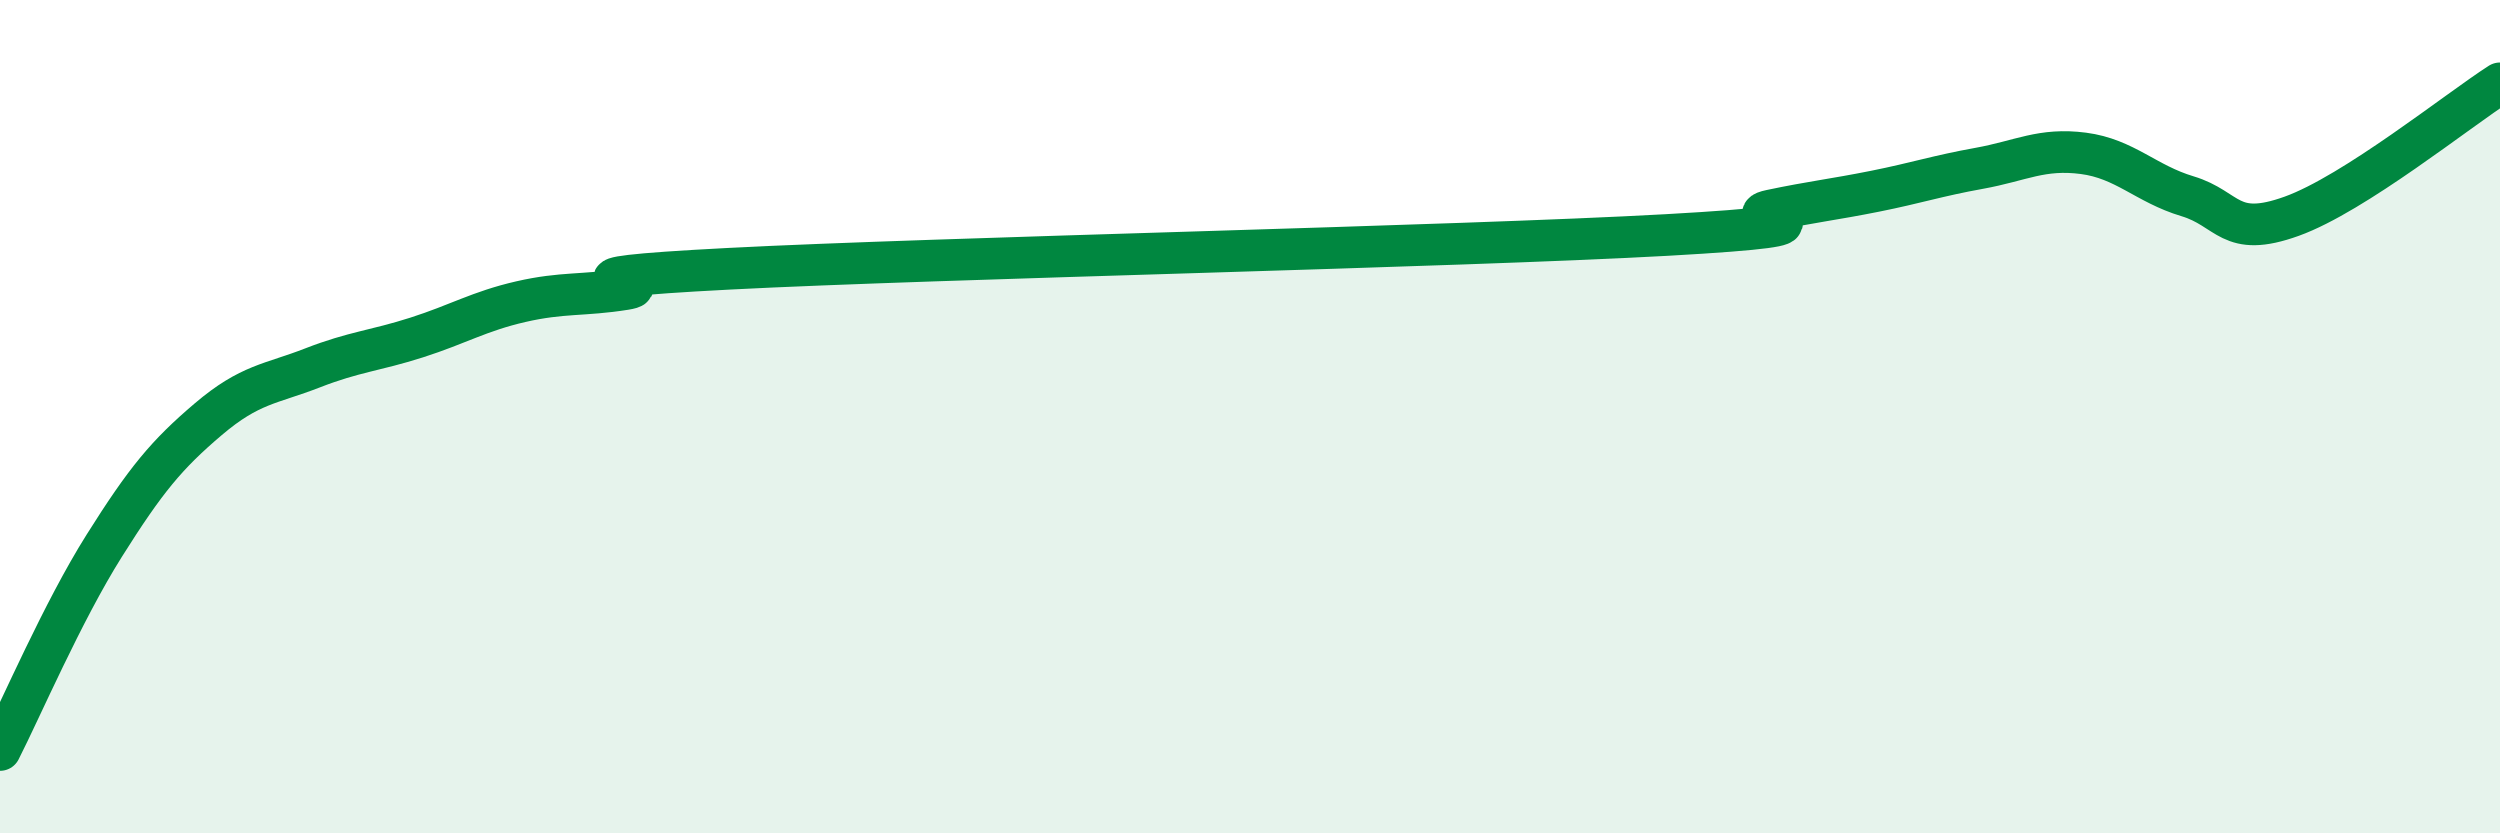
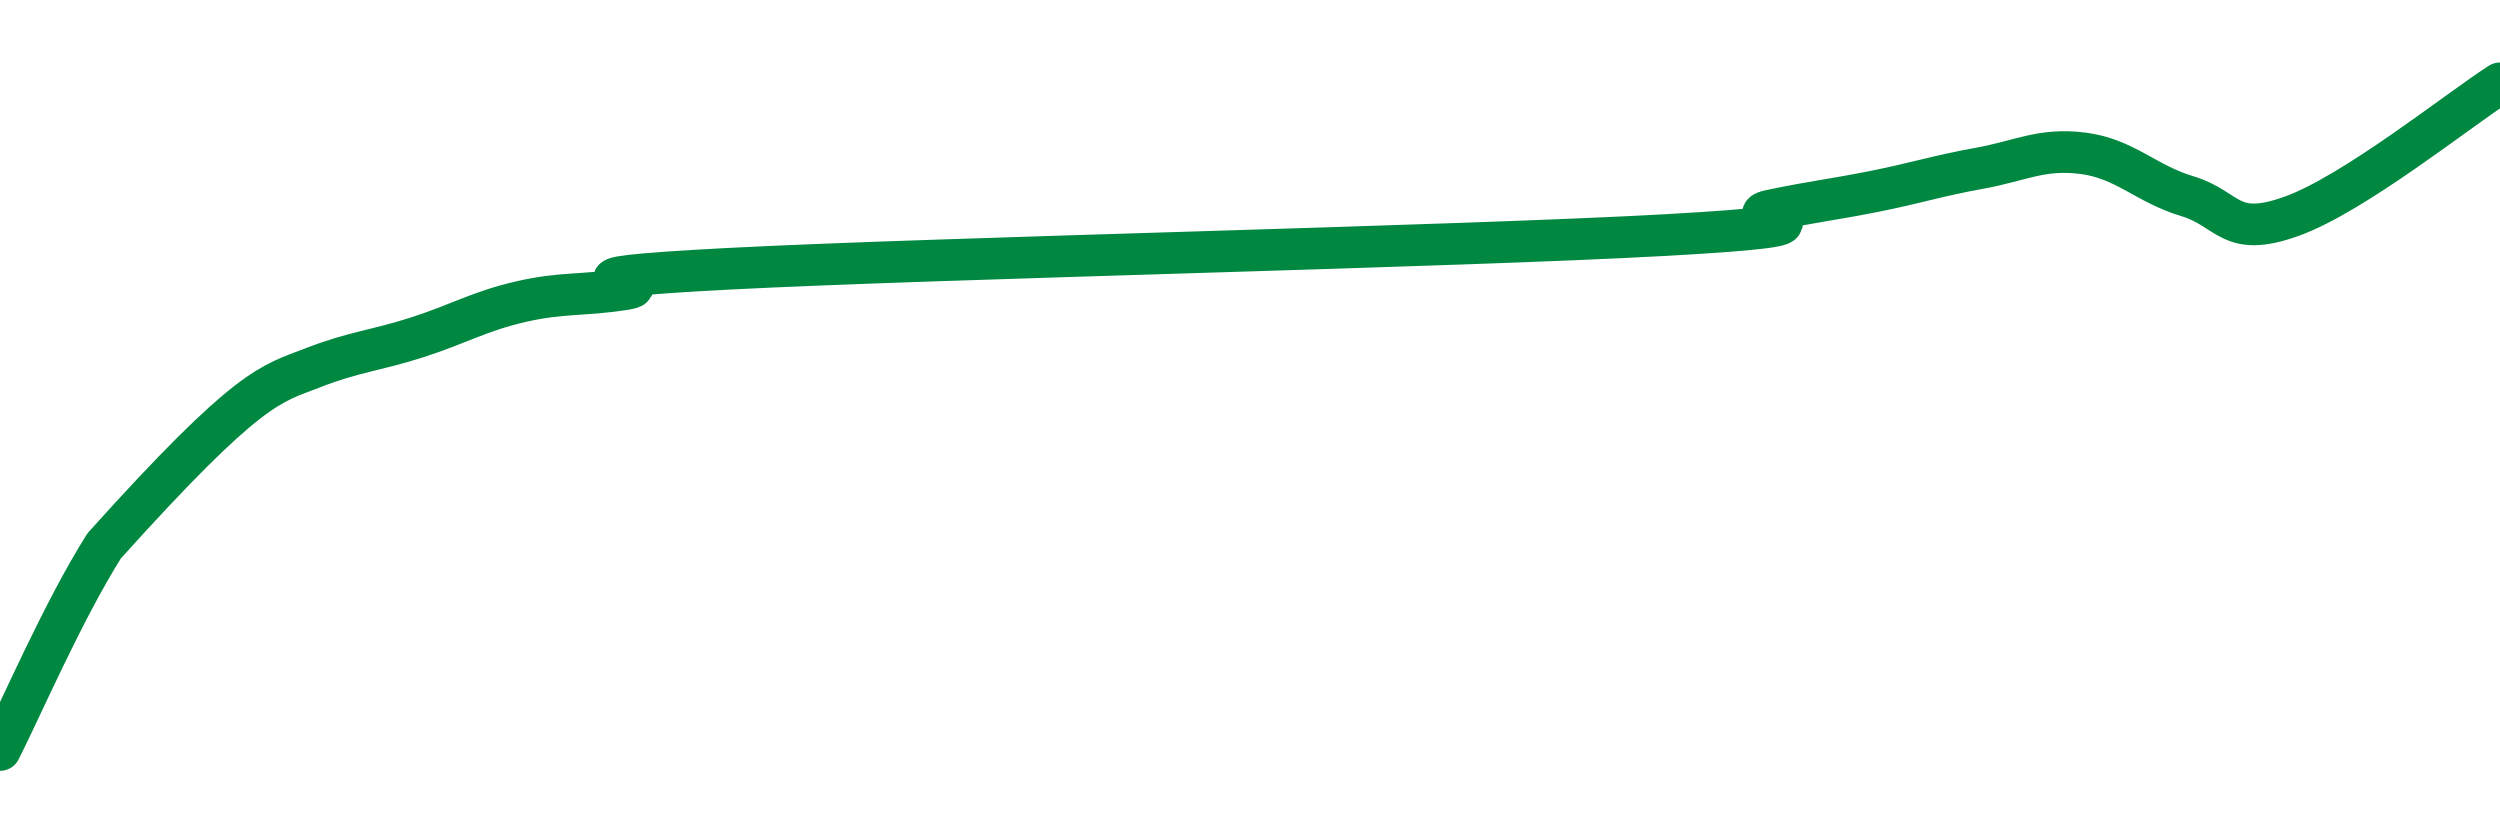
<svg xmlns="http://www.w3.org/2000/svg" width="60" height="20" viewBox="0 0 60 20">
-   <path d="M 0,18 C 0.5,17.02 1.5,14.69 2.5,13.1 C 3.5,11.51 4,10.91 5,10.06 C 6,9.21 6.5,9.22 7.5,8.83 C 8.5,8.44 9,8.42 10,8.1 C 11,7.78 11.5,7.47 12.5,7.24 C 13.5,7.01 14,7.1 15,6.94 C 16,6.78 12.5,6.71 17.5,6.45 C 22.5,6.19 35,5.92 40,5.64 C 45,5.36 41.5,5.26 42.5,5.05 C 43.5,4.84 44,4.79 45,4.59 C 46,4.39 46.5,4.22 47.5,4.04 C 48.5,3.86 49,3.55 50,3.68 C 51,3.81 51.5,4.41 52.5,4.71 C 53.5,5.01 53.5,5.73 55,5.19 C 56.5,4.65 59,2.64 60,2L60 20L0 20Z" fill="#008740" opacity="0.1" stroke-linecap="round" stroke-linejoin="round" />
-   <path d="M 0,18 C 0.5,17.02 1.5,14.69 2.5,13.1 C 3.5,11.51 4,10.91 5,10.06 C 6,9.21 6.5,9.22 7.5,8.83 C 8.5,8.44 9,8.42 10,8.1 C 11,7.78 11.5,7.47 12.5,7.24 C 13.5,7.01 14,7.1 15,6.94 C 16,6.78 12.5,6.71 17.5,6.45 C 22.5,6.19 35,5.92 40,5.64 C 45,5.36 41.5,5.26 42.5,5.05 C 43.5,4.84 44,4.79 45,4.59 C 46,4.39 46.5,4.22 47.5,4.04 C 48.5,3.86 49,3.55 50,3.68 C 51,3.81 51.5,4.41 52.5,4.71 C 53.5,5.01 53.5,5.73 55,5.19 C 56.5,4.65 59,2.64 60,2" stroke="#008740" stroke-width="1" fill="none" stroke-linecap="round" stroke-linejoin="round" />
+   <path d="M 0,18 C 0.5,17.02 1.5,14.69 2.5,13.1 C 6,9.21 6.5,9.22 7.5,8.83 C 8.5,8.44 9,8.42 10,8.1 C 11,7.78 11.5,7.47 12.5,7.24 C 13.5,7.01 14,7.1 15,6.94 C 16,6.78 12.5,6.71 17.5,6.45 C 22.5,6.19 35,5.92 40,5.64 C 45,5.36 41.5,5.26 42.5,5.05 C 43.5,4.84 44,4.79 45,4.59 C 46,4.39 46.5,4.22 47.5,4.04 C 48.5,3.86 49,3.55 50,3.68 C 51,3.81 51.5,4.41 52.5,4.71 C 53.5,5.01 53.5,5.73 55,5.19 C 56.5,4.65 59,2.64 60,2" stroke="#008740" stroke-width="1" fill="none" stroke-linecap="round" stroke-linejoin="round" />
</svg>